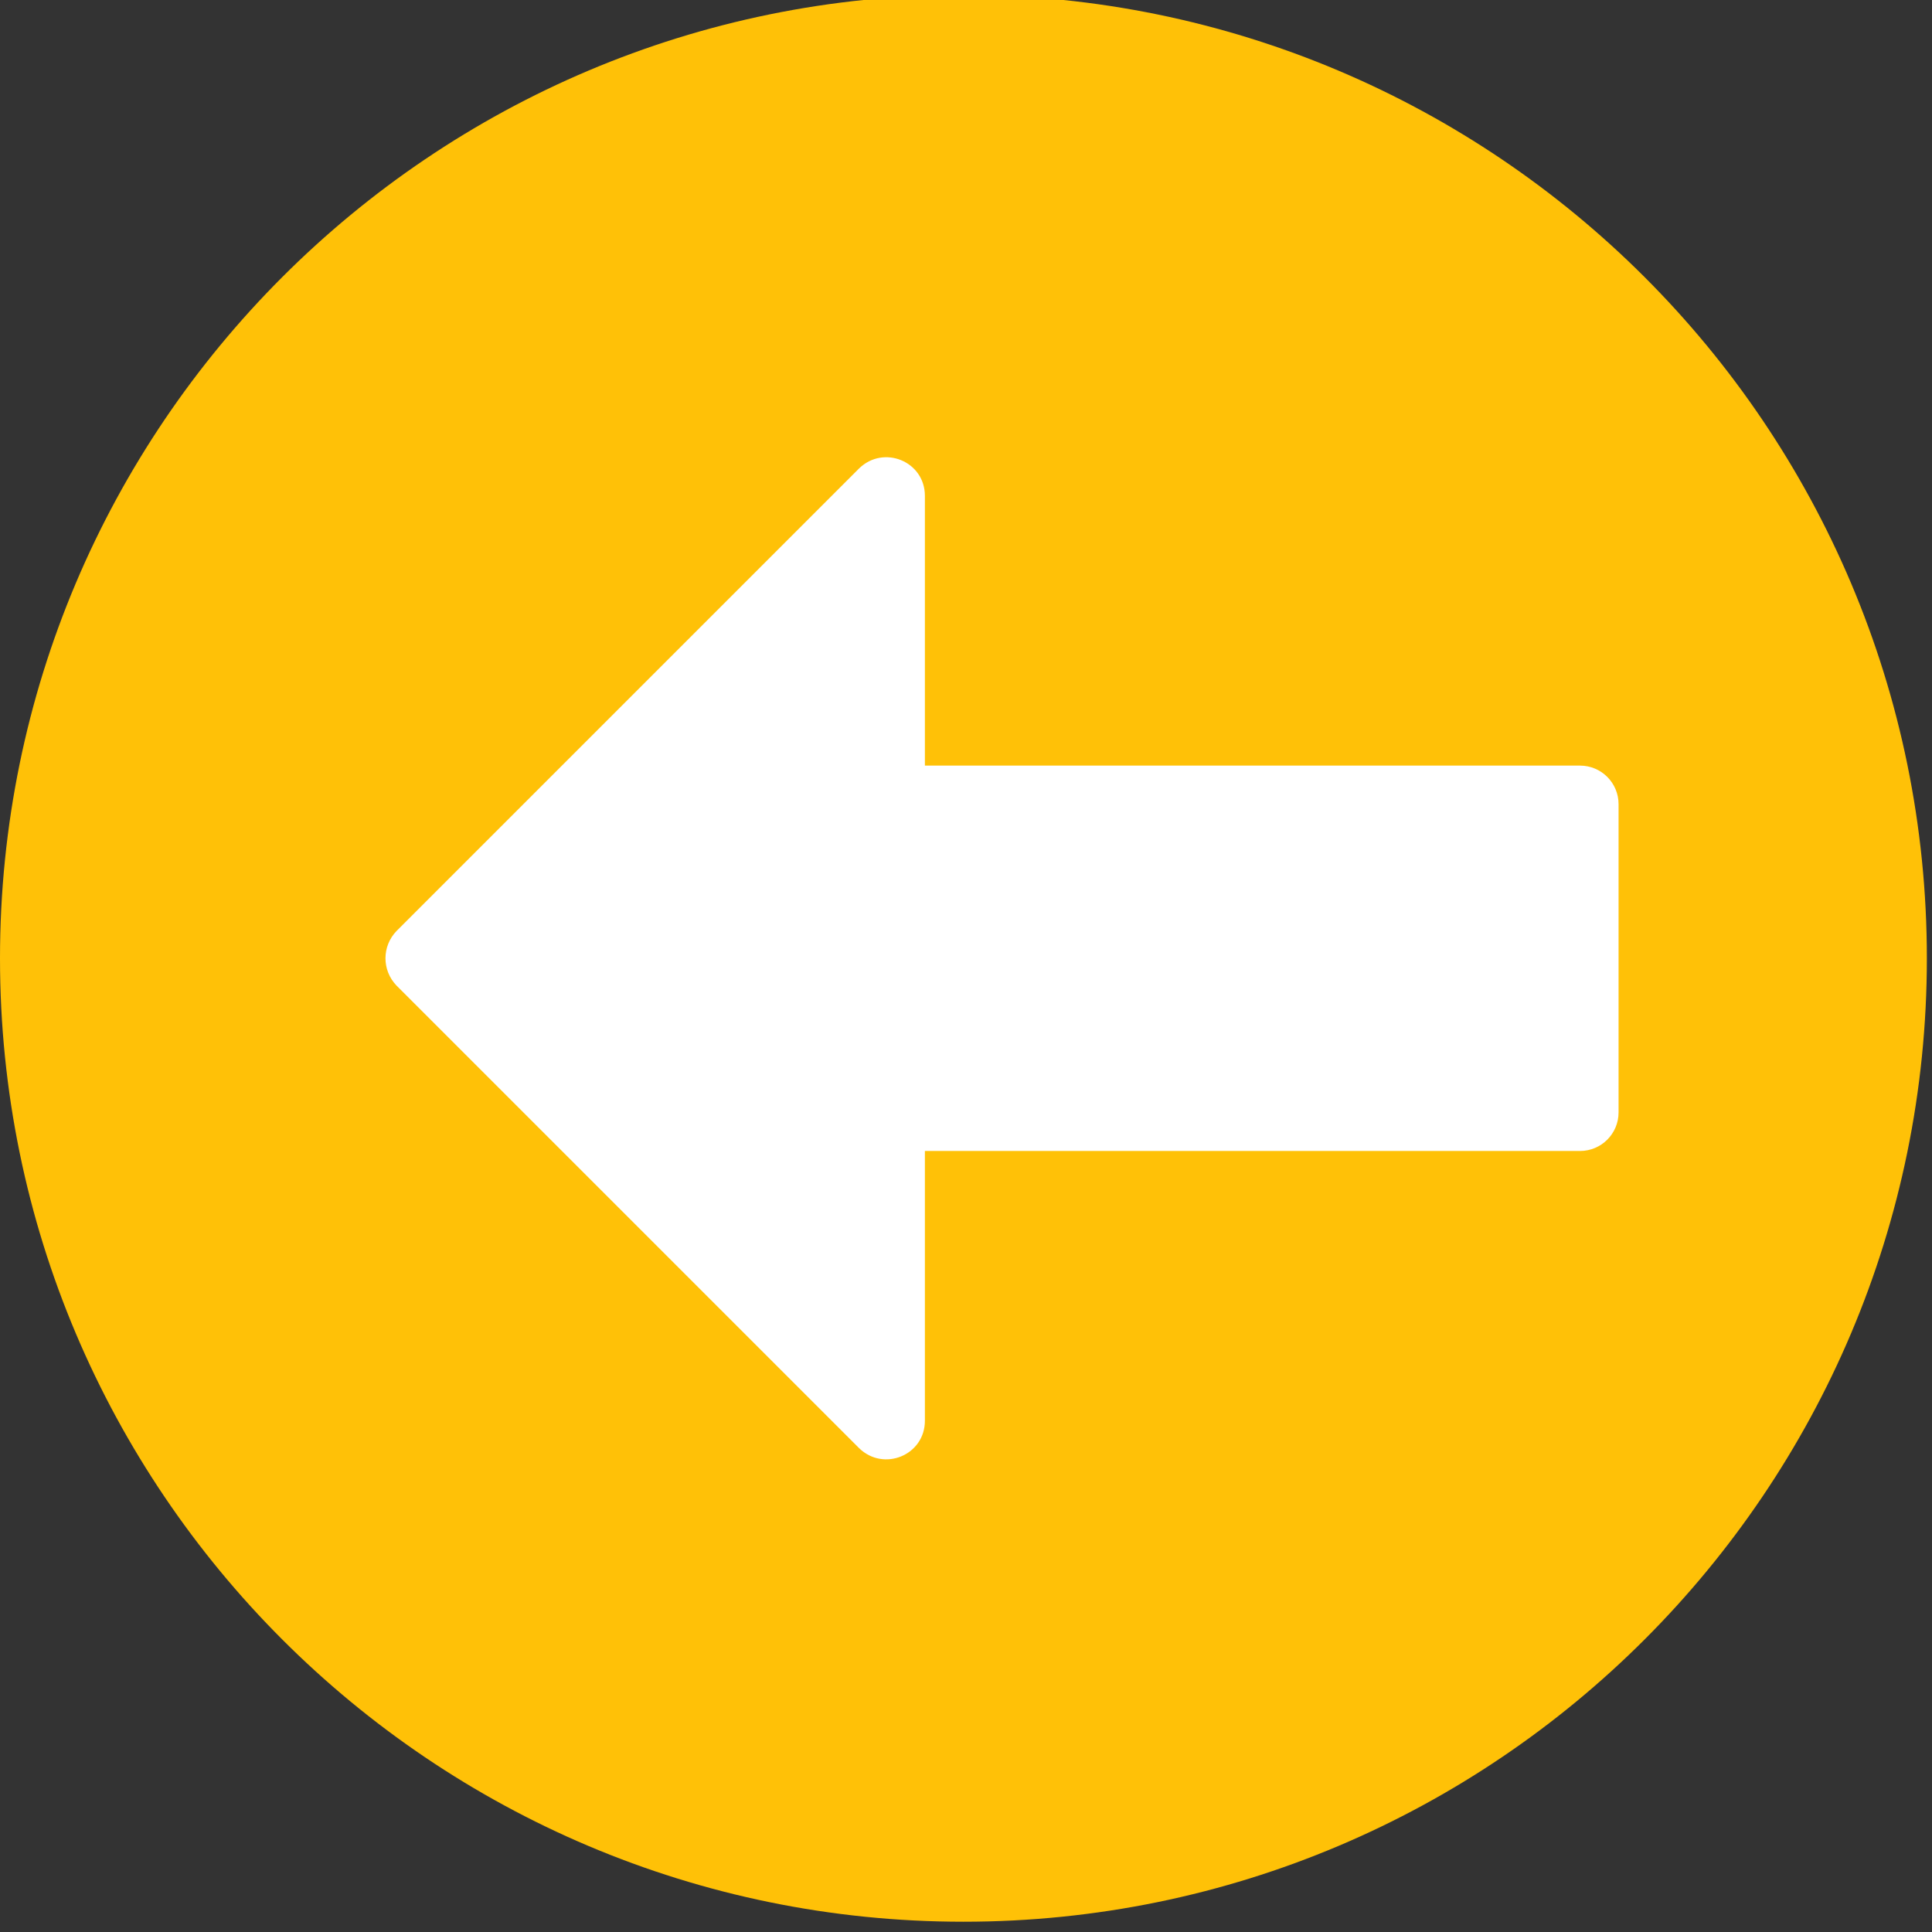
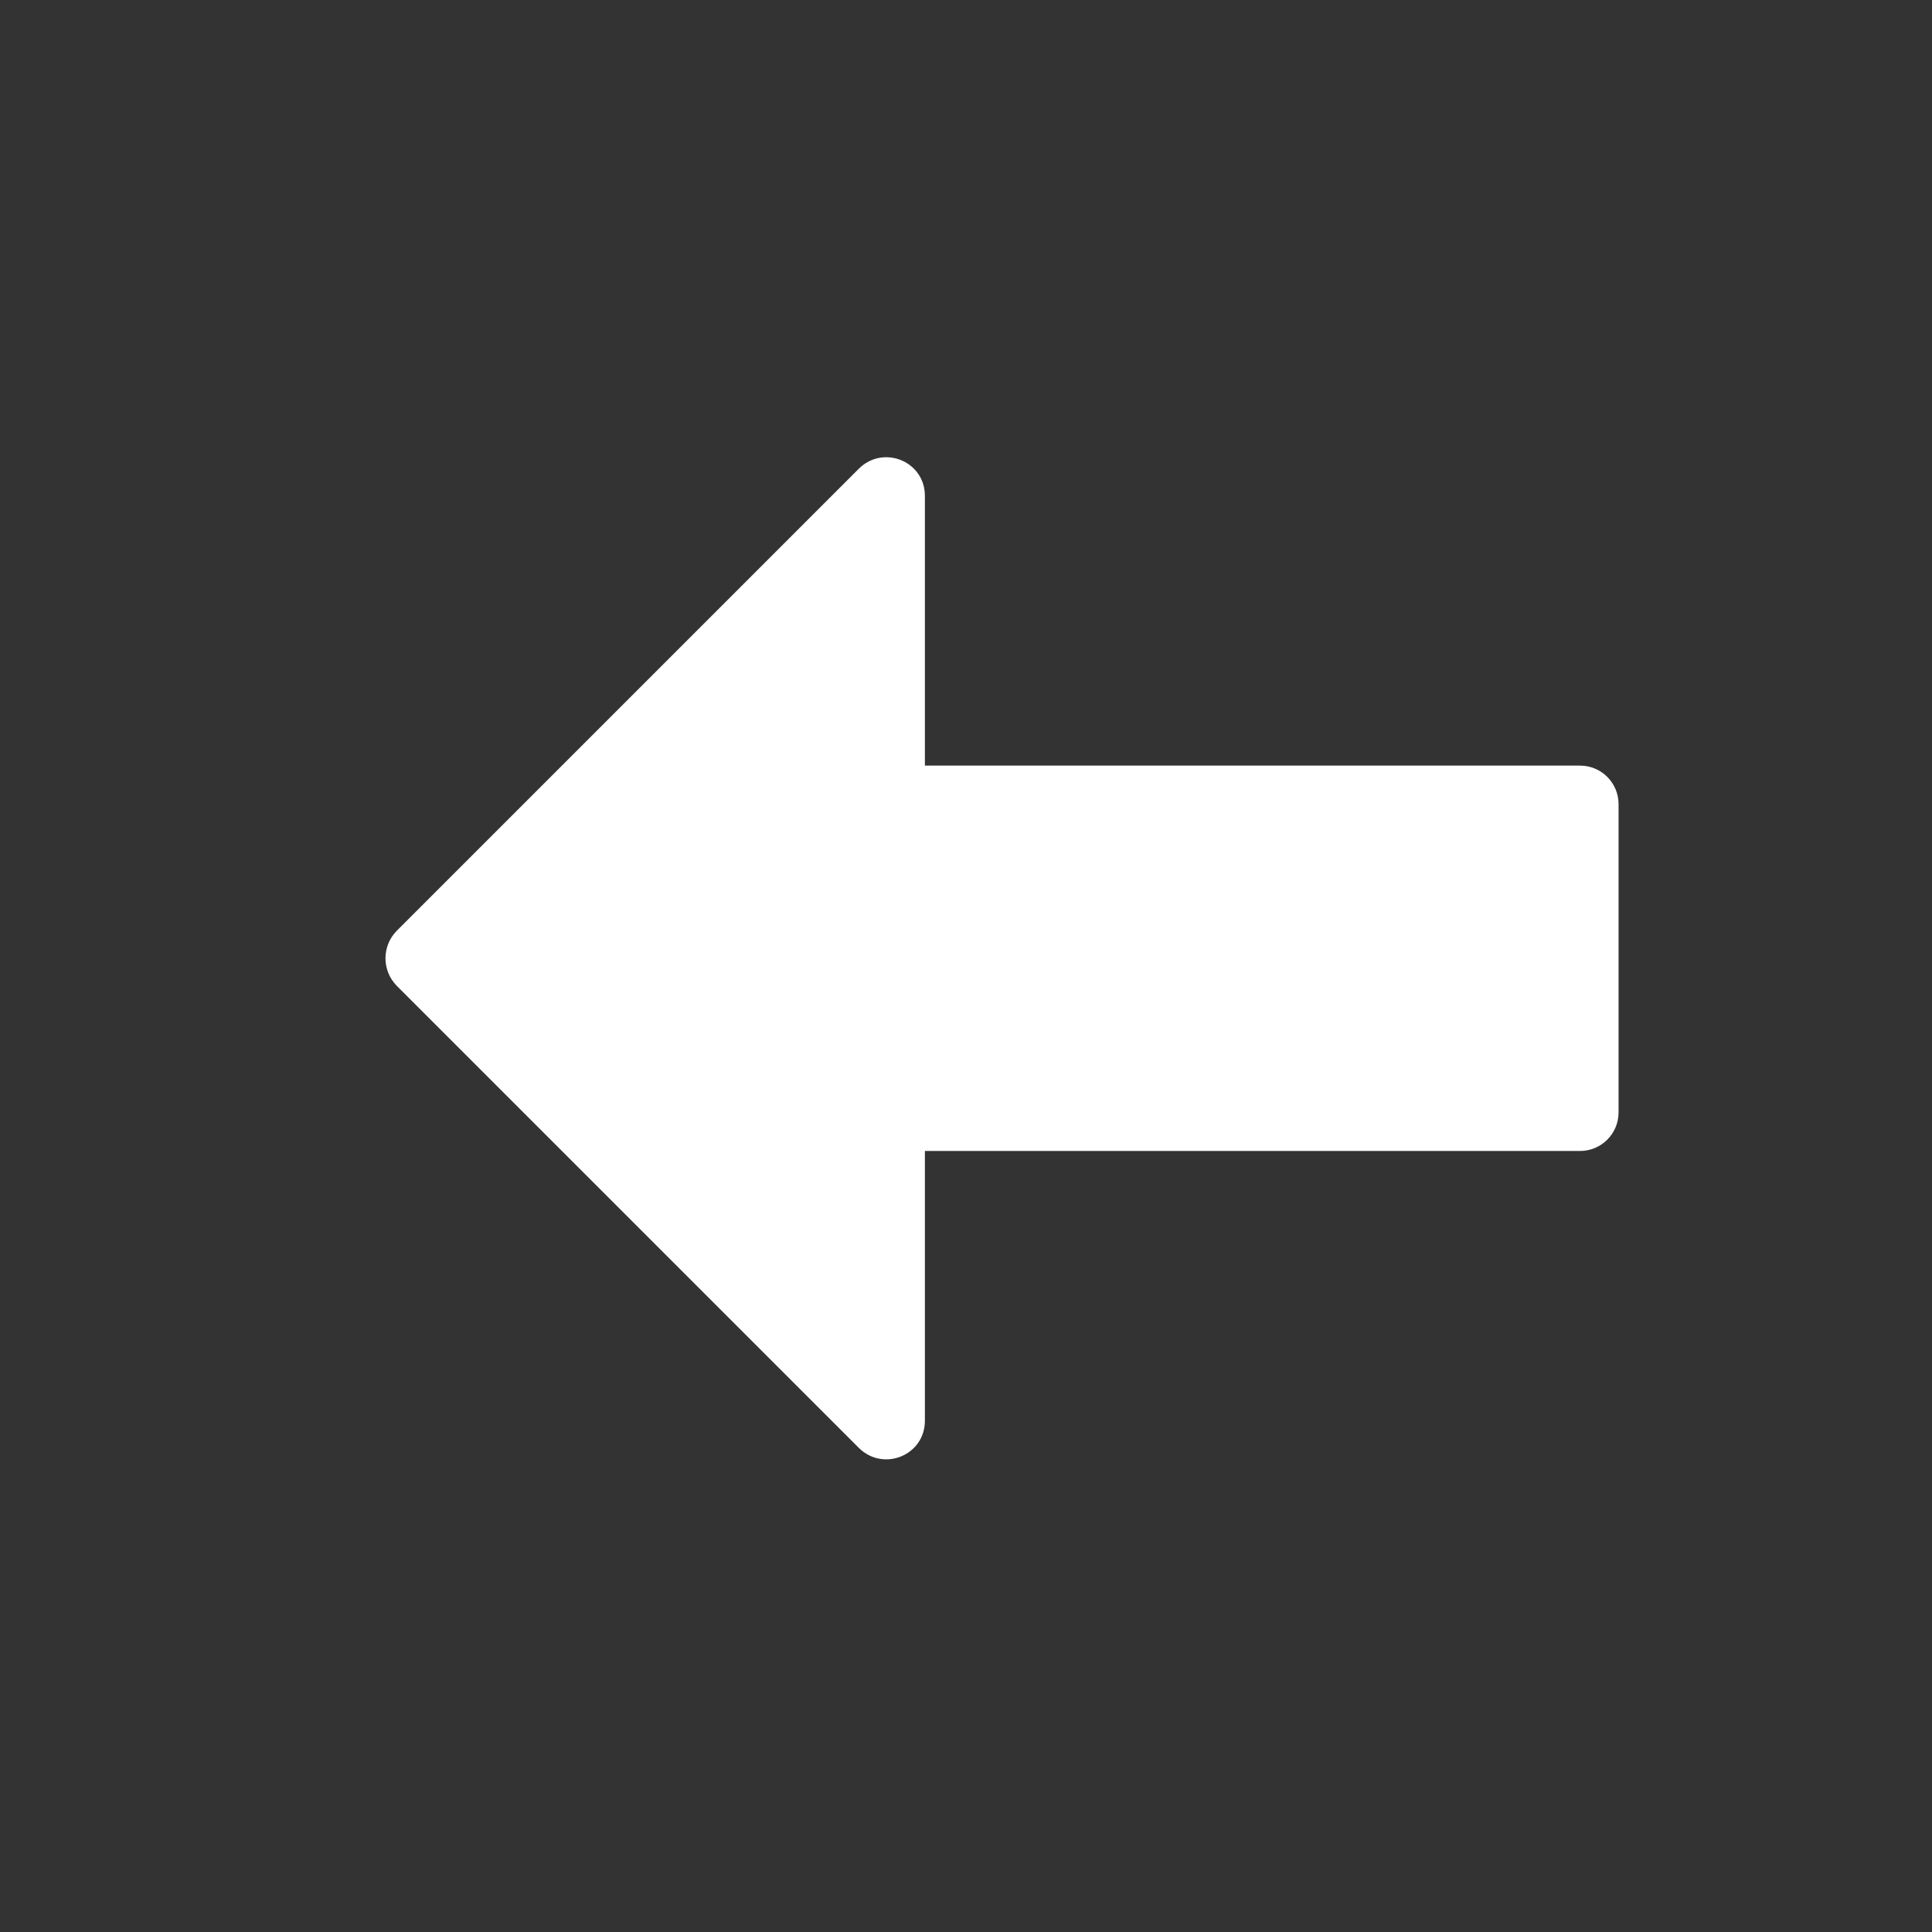
<svg xmlns="http://www.w3.org/2000/svg" height="18.8" preserveAspectRatio="xMidYMid meet" version="1.0" viewBox="0.0 0.3 18.8 18.8" width="18.8" zoomAndPan="magnify">
  <rect x="0.0" y="0.3" width="18.8" height="18.8" fill="#333333" stroke="none" />
  <g fill-rule="evenodd">
    <g id="change1_1">
-       <path d="M 18.75 9.625 C 18.75 4.449 14.551 0.25 9.375 0.25 C 4.199 0.25 0 4.449 0 9.625 C 0 14.801 4.199 19 9.375 19 C 14.551 19 18.75 14.801 18.75 9.625 Z M 18.75 9.625" fill="#ffc107" />
-     </g>
+       </g>
    <g id="change2_1">
      <path d="M 3.859 9.891 L 8.359 14.391 C 8.598 14.625 9 14.461 9 14.125 L 9 11.5 L 15.375 11.5 C 15.582 11.5 15.75 11.332 15.75 11.125 L 15.75 8.125 C 15.75 7.918 15.582 7.75 15.375 7.75 L 9 7.75 L 9 5.125 C 9 4.789 8.598 4.625 8.359 4.859 L 3.859 9.359 C 3.715 9.508 3.715 9.742 3.859 9.891 Z M 3.859 9.891" fill="#fff" />
    </g>
  </g>
</svg>